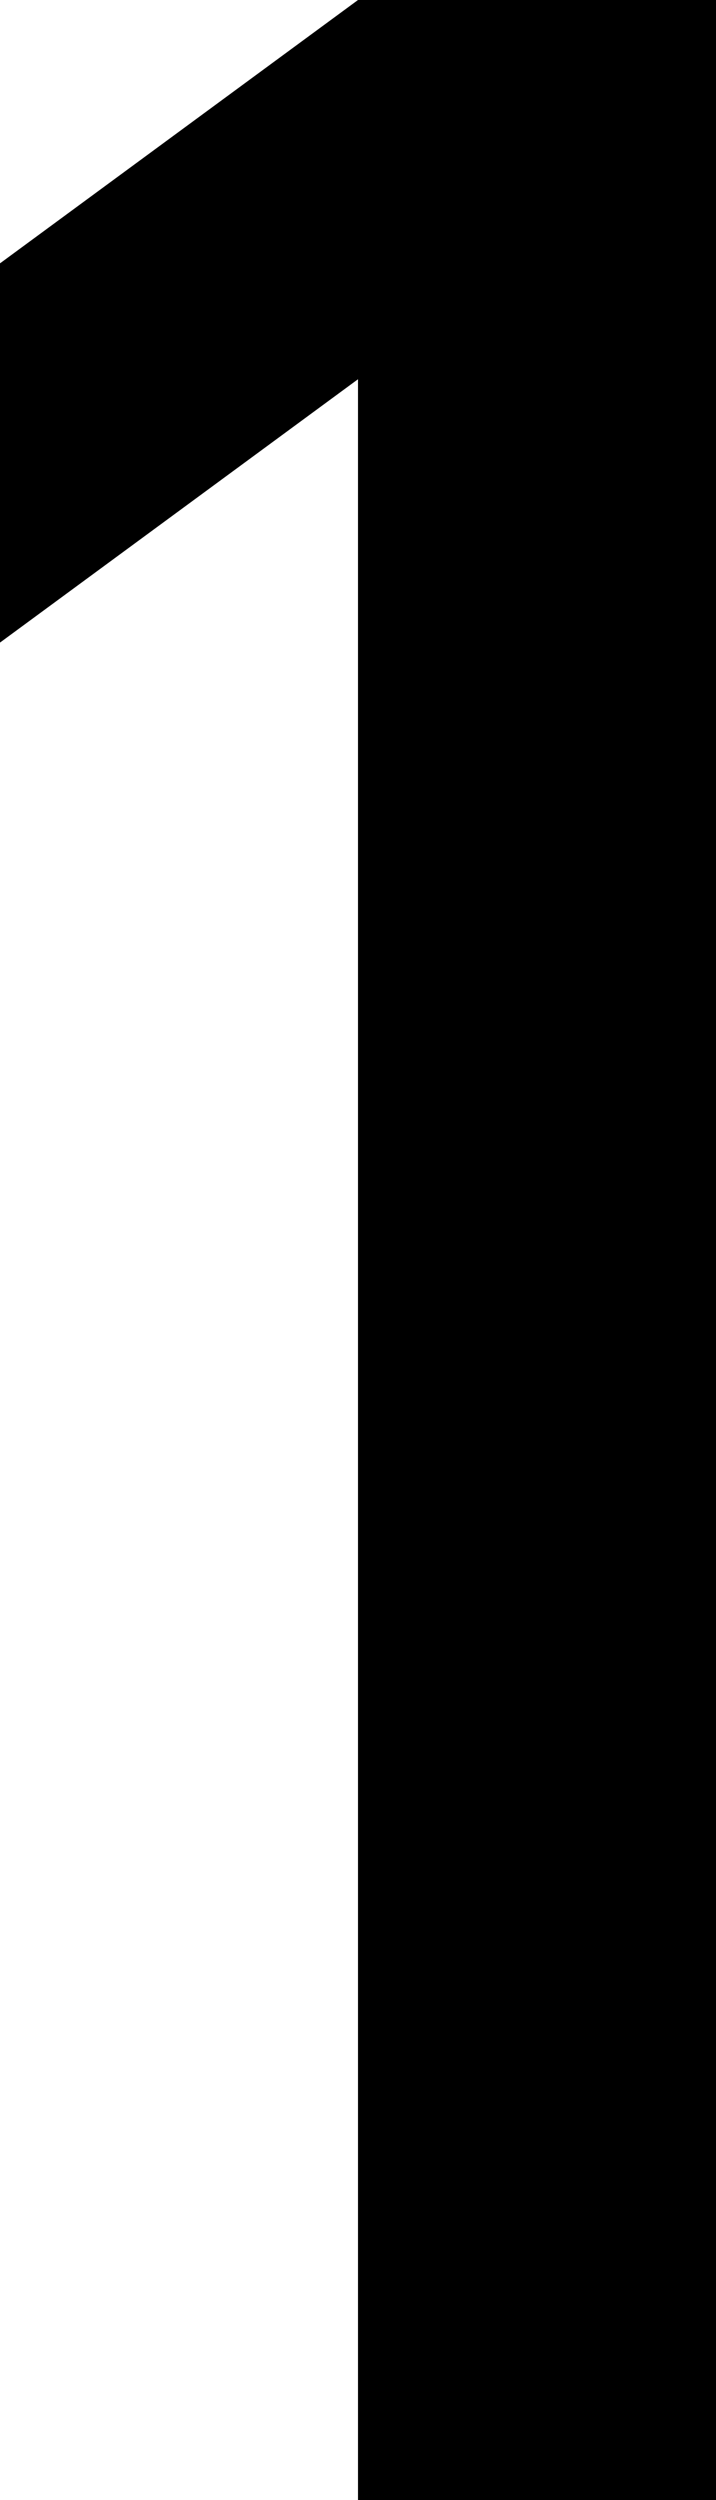
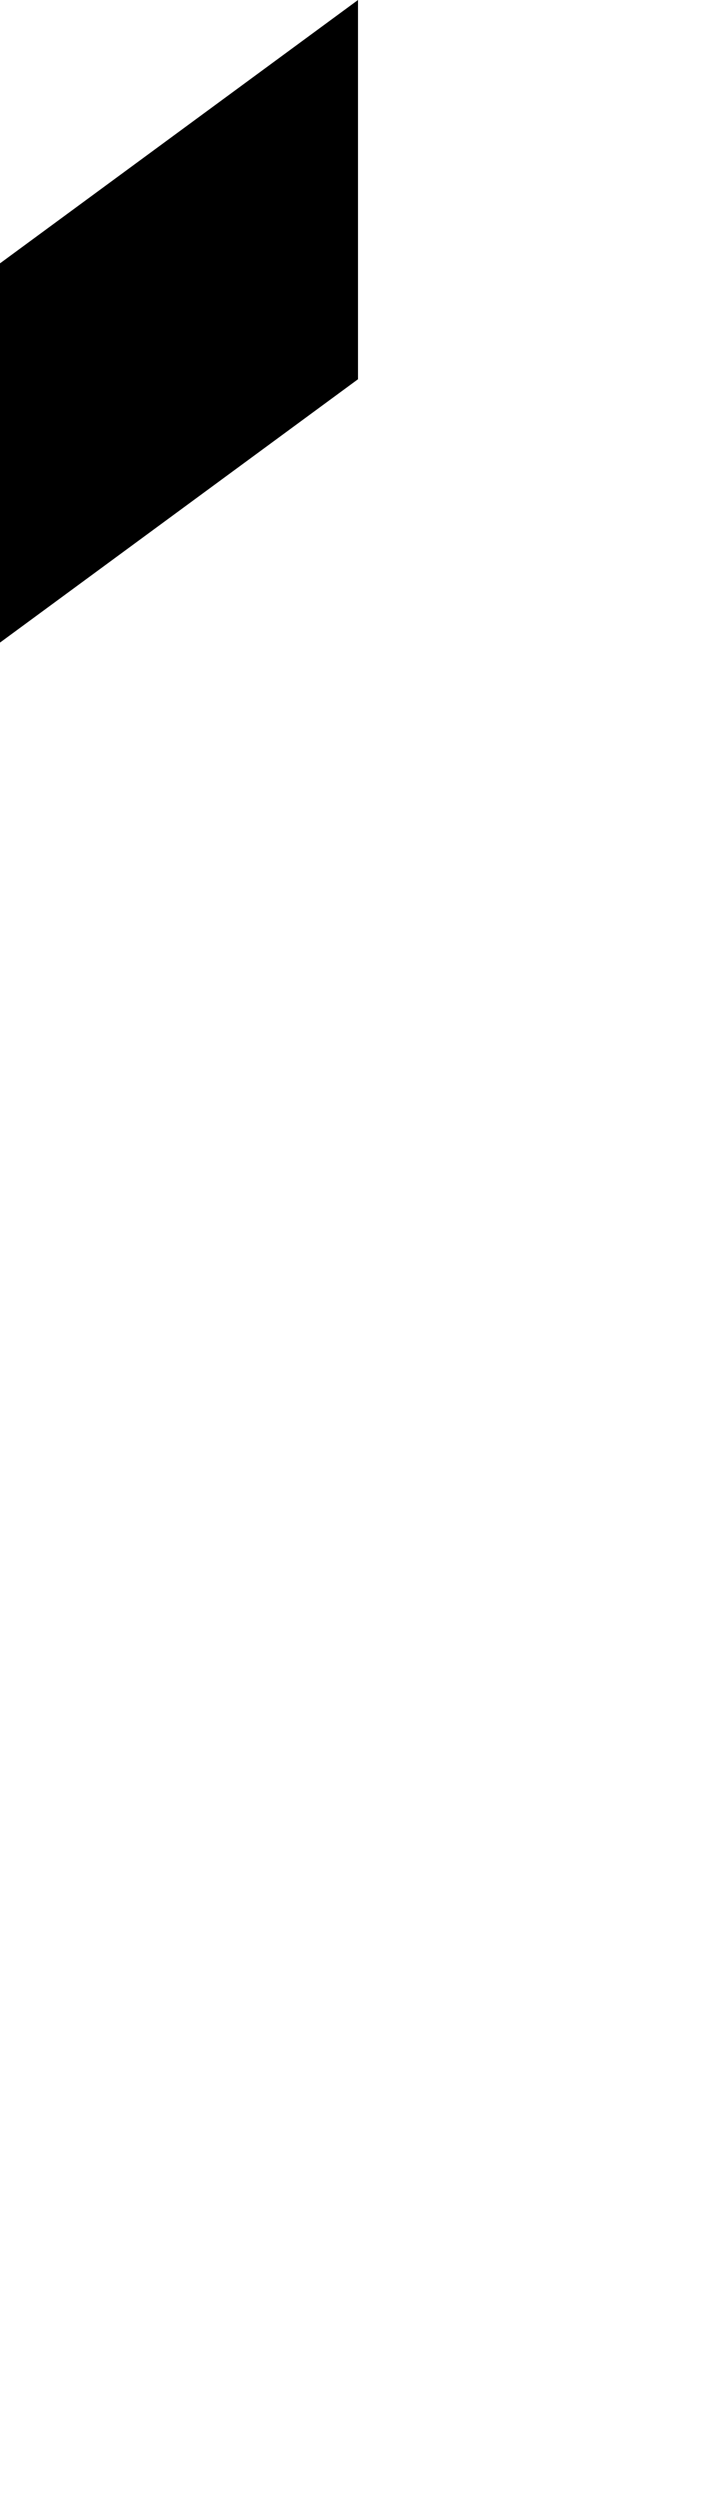
<svg xmlns="http://www.w3.org/2000/svg" width="10.2" height="35.6" viewBox="0 0 10.2 35.6">
-   <path id="_1" data-name="1" d="M7.75,0V-30.2l-5.1,3.75v-5.4l5.1-3.75h5.1V0Z" transform="translate(-2.65 35.6)" />
+   <path id="_1" data-name="1" d="M7.75,0V-30.2l-5.1,3.75v-5.4l5.1-3.75V0Z" transform="translate(-2.65 35.6)" />
</svg>